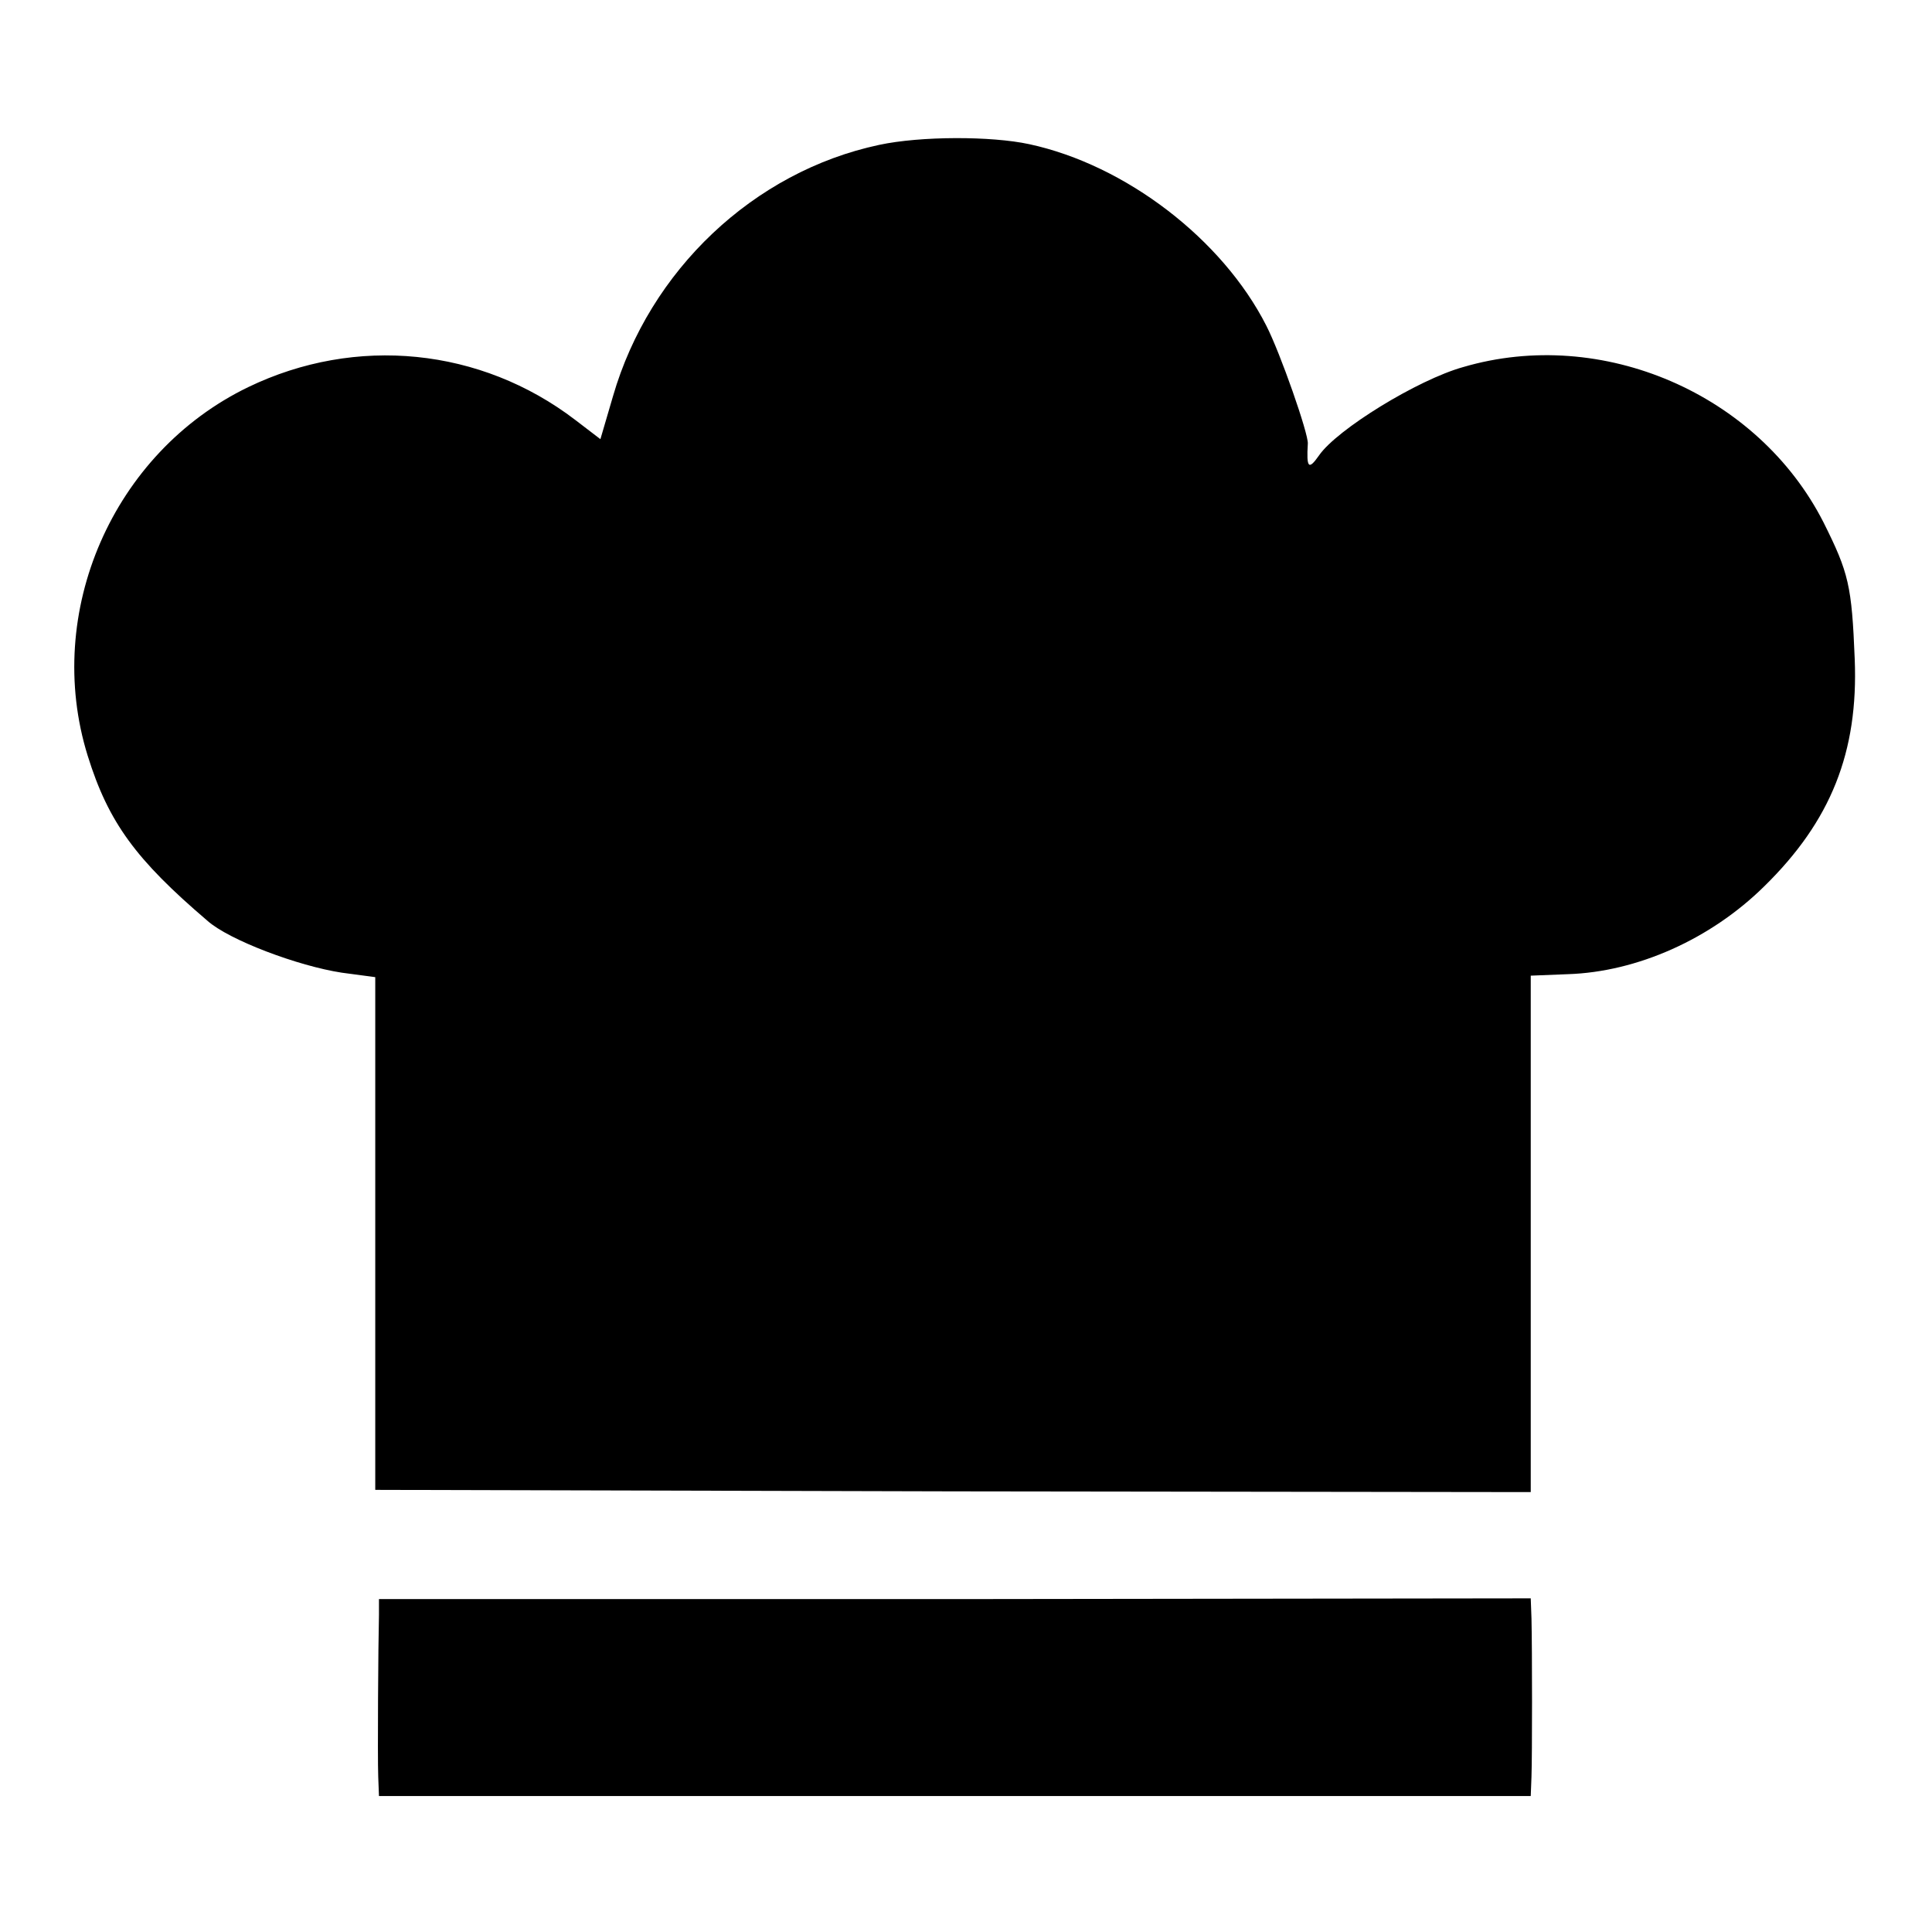
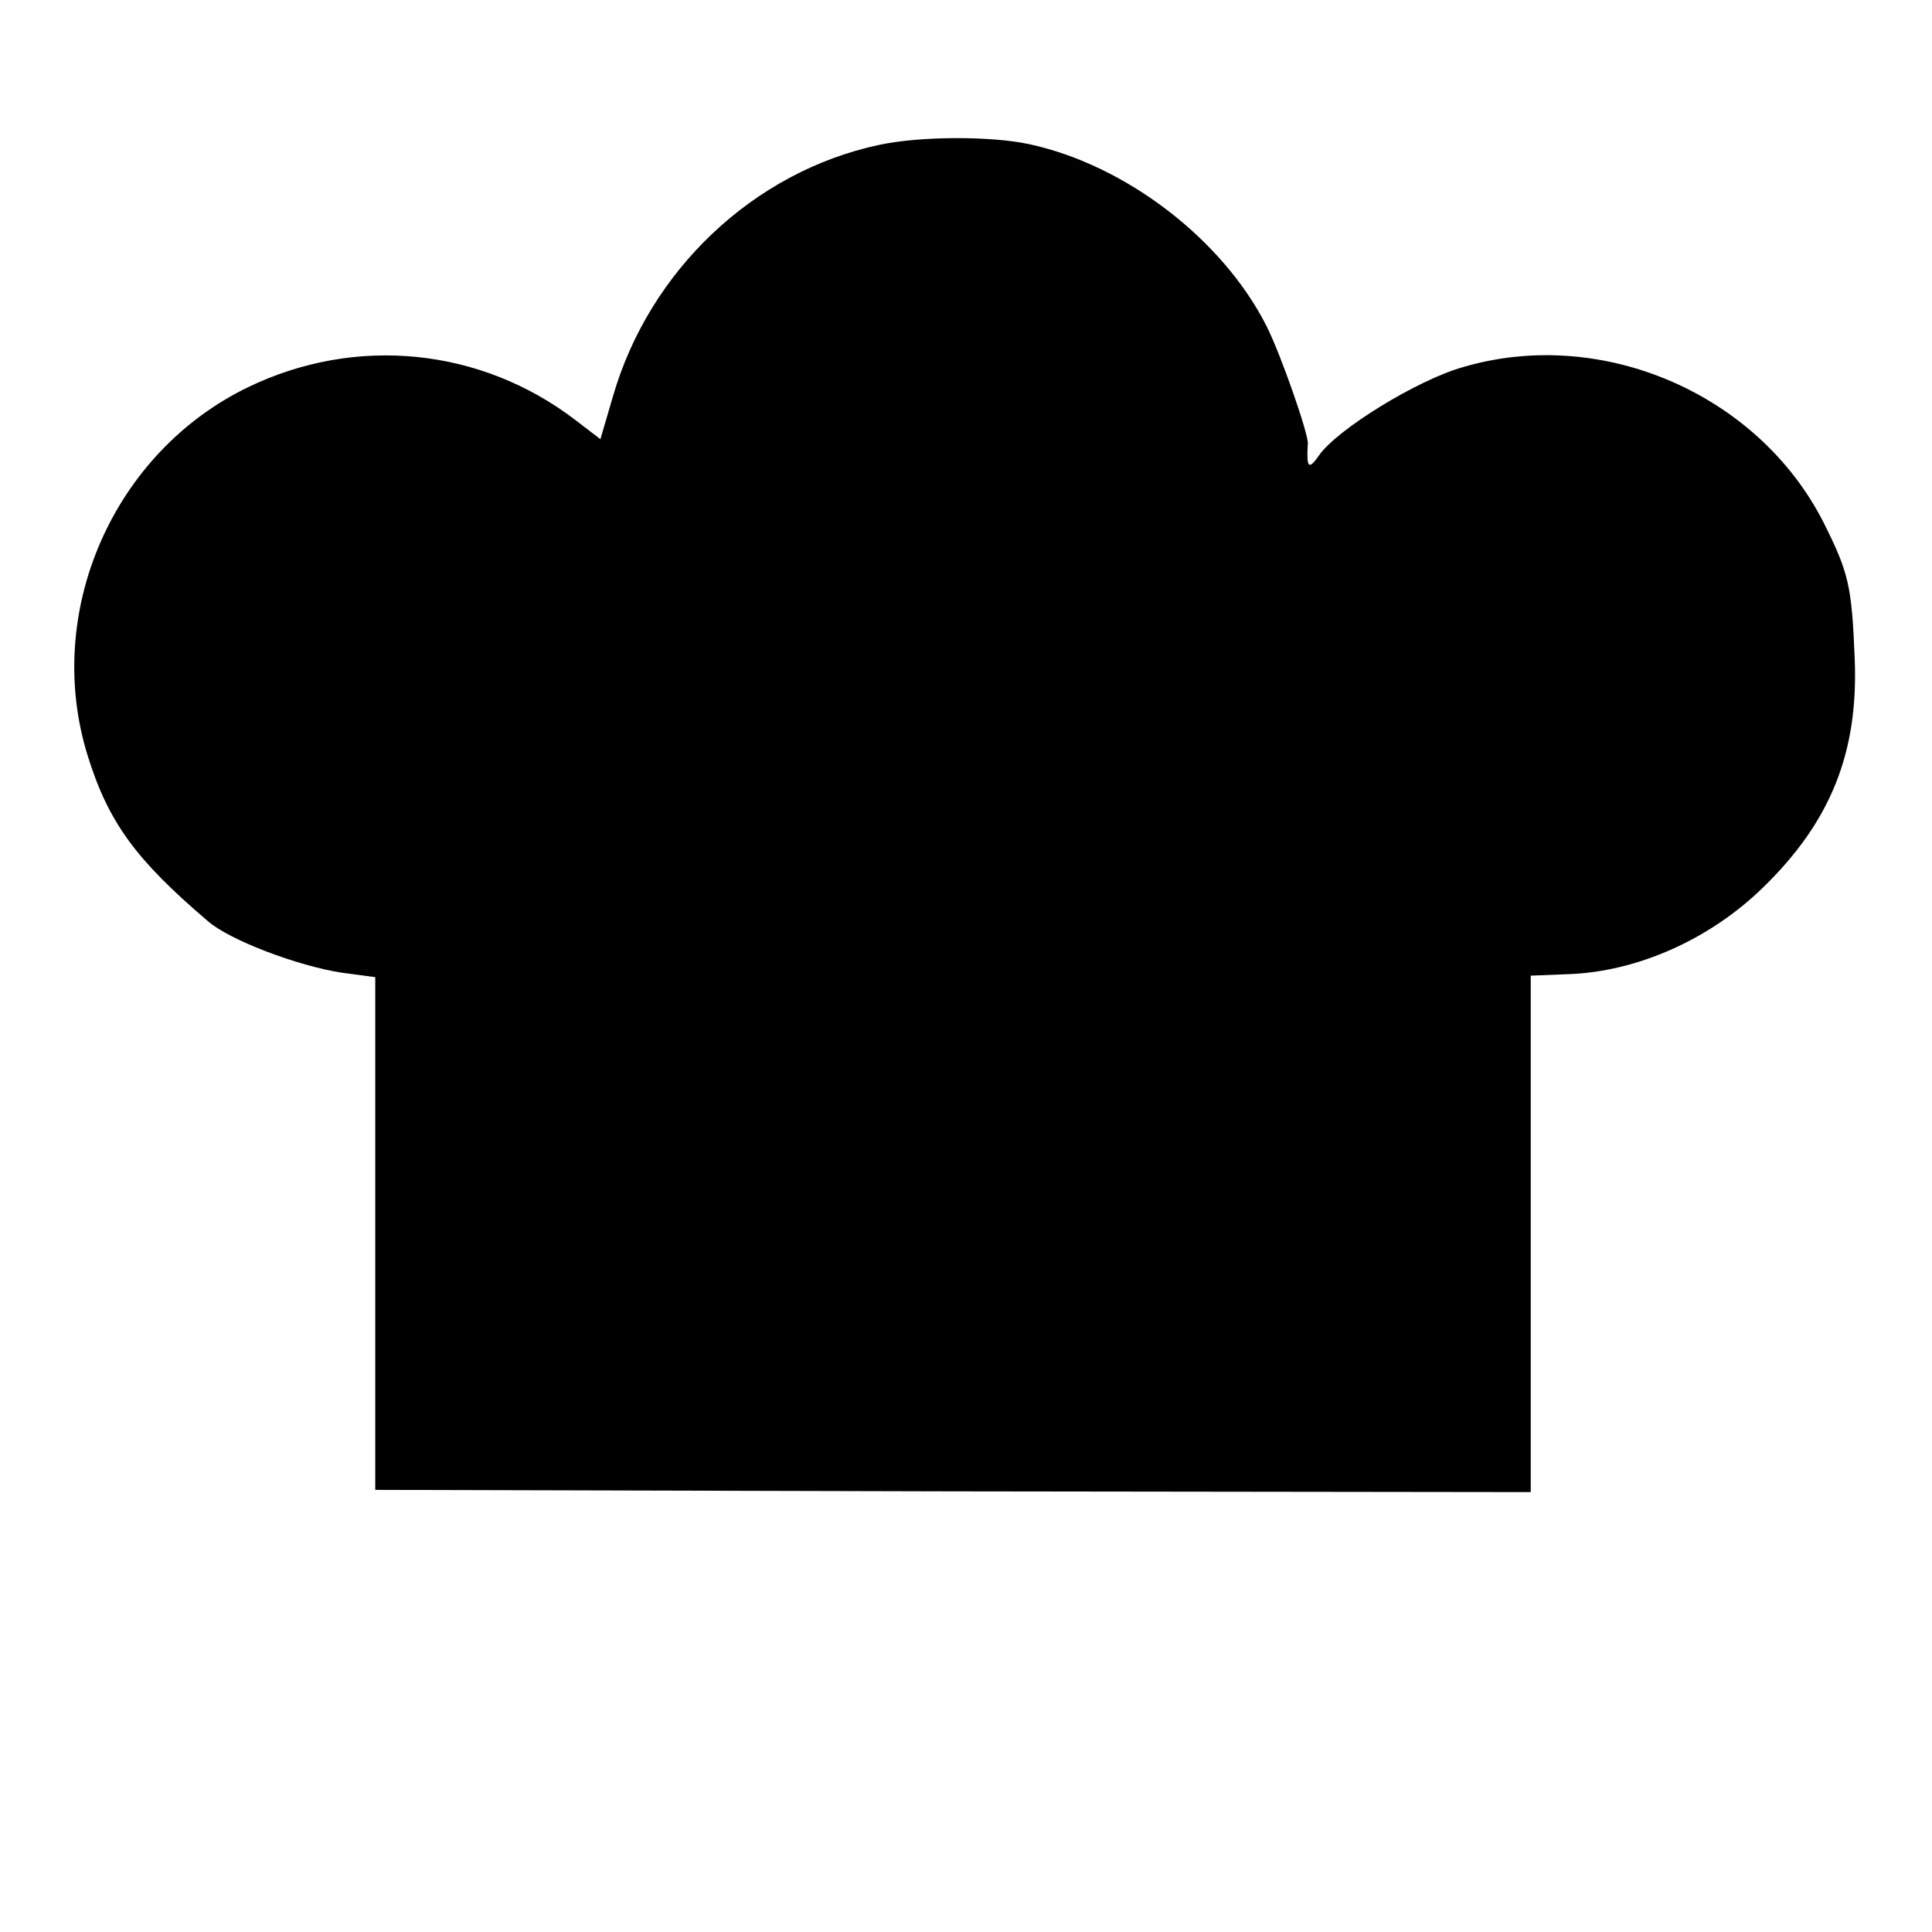
<svg xmlns="http://www.w3.org/2000/svg" version="1.0" width="260pt" height="260pt" viewBox="0 0 260 260" preserveAspectRatio="xMidYMid meet">
  <g transform="translate(0,260) scale(0.1,-0.1)" fill="#000000" stroke="none">
    <path d="M1183 2405 c-169 -36 -309 -169 -358 -338 l-17 -58 -34 26 c-127 97 -295 114 -440 44 -182 -88 -276 -303 -216 -496 28 -90 65 -140 161 -222 29 -26 122 -61 181 -70 l45 -6 0 -345 0 -345 778 -2 777 -1 0 347 0 348 50 2 c93 3 192 47 264 118 90 88 127 181 122 306 -4 99 -8 116 -42 184 -88 173 -298 264 -485 209 -61 -17 -170 -84 -194 -119 -14 -20 -17 -17 -15 16 1 13 -37 122 -56 159 -59 116 -189 216 -319 244 -51 11 -146 11 -202 -1z" />
-     <path d="M510 427 c-1 -38 -2 -191 -1 -218 l1 -26 775 0 775 0 1 26 c1 28 1 170 0 213 l-1 27 -775 -1 -775 0 0 -21z" />
  </g>
</svg>